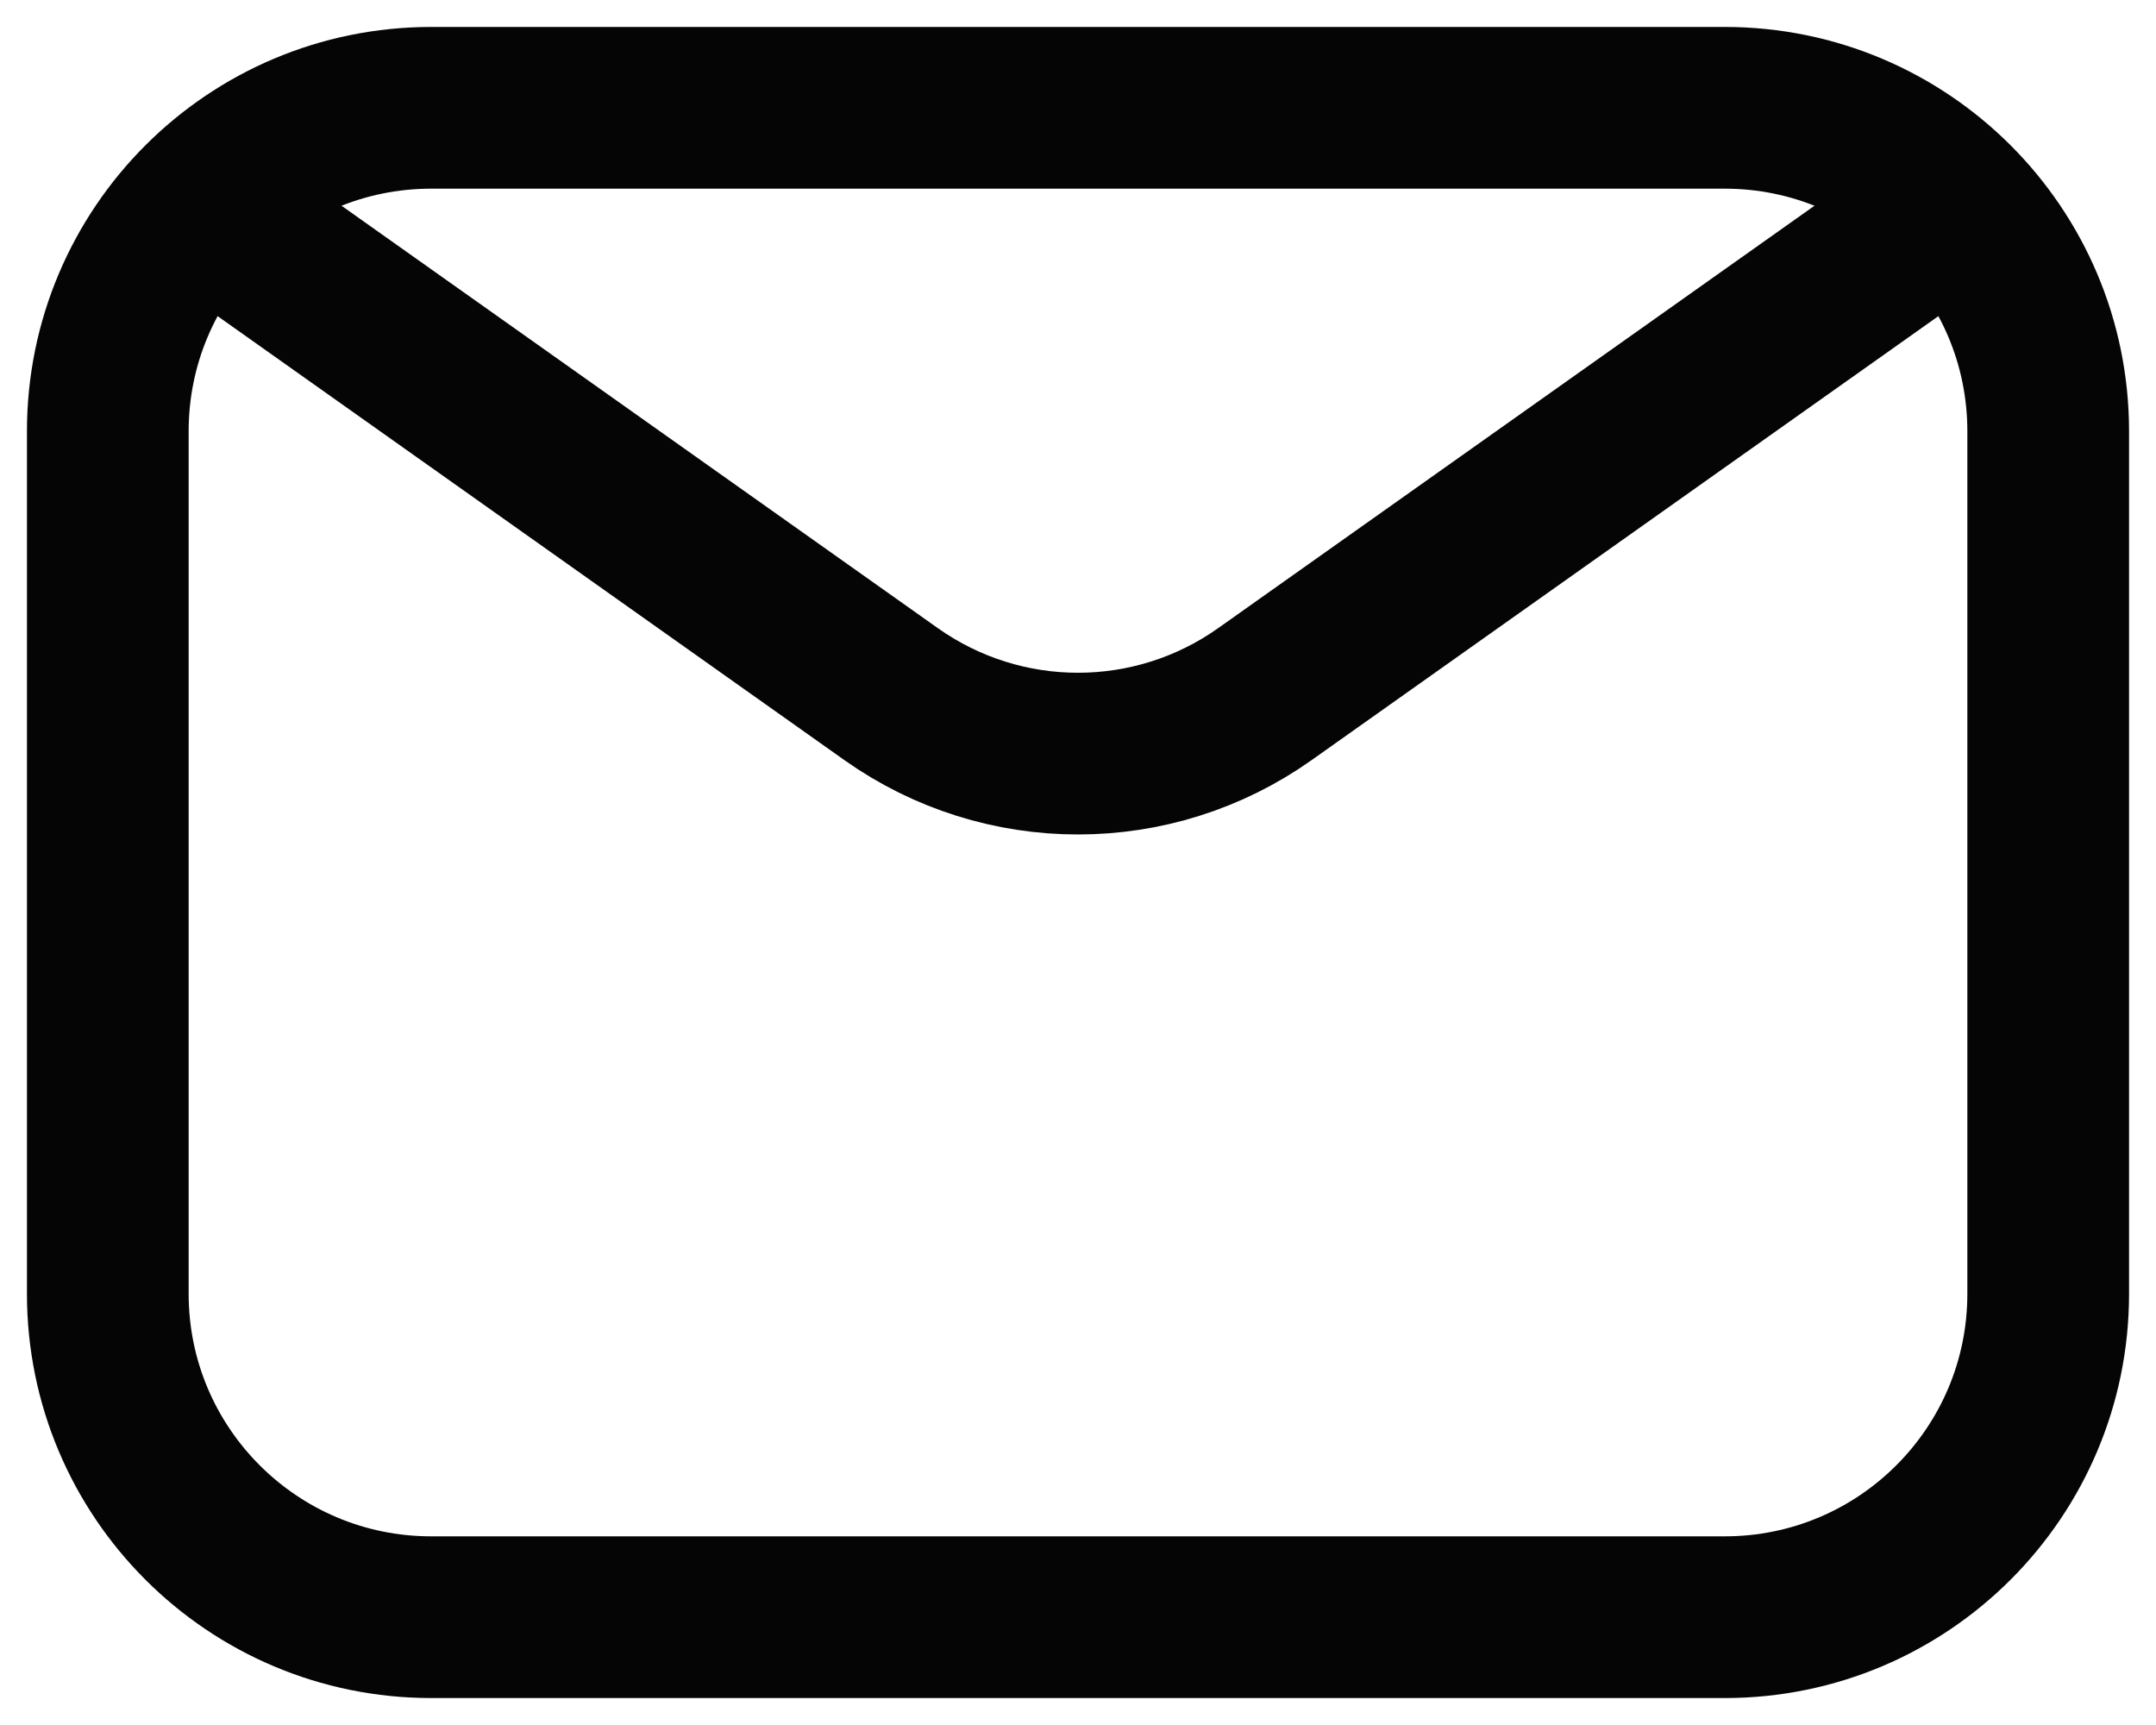
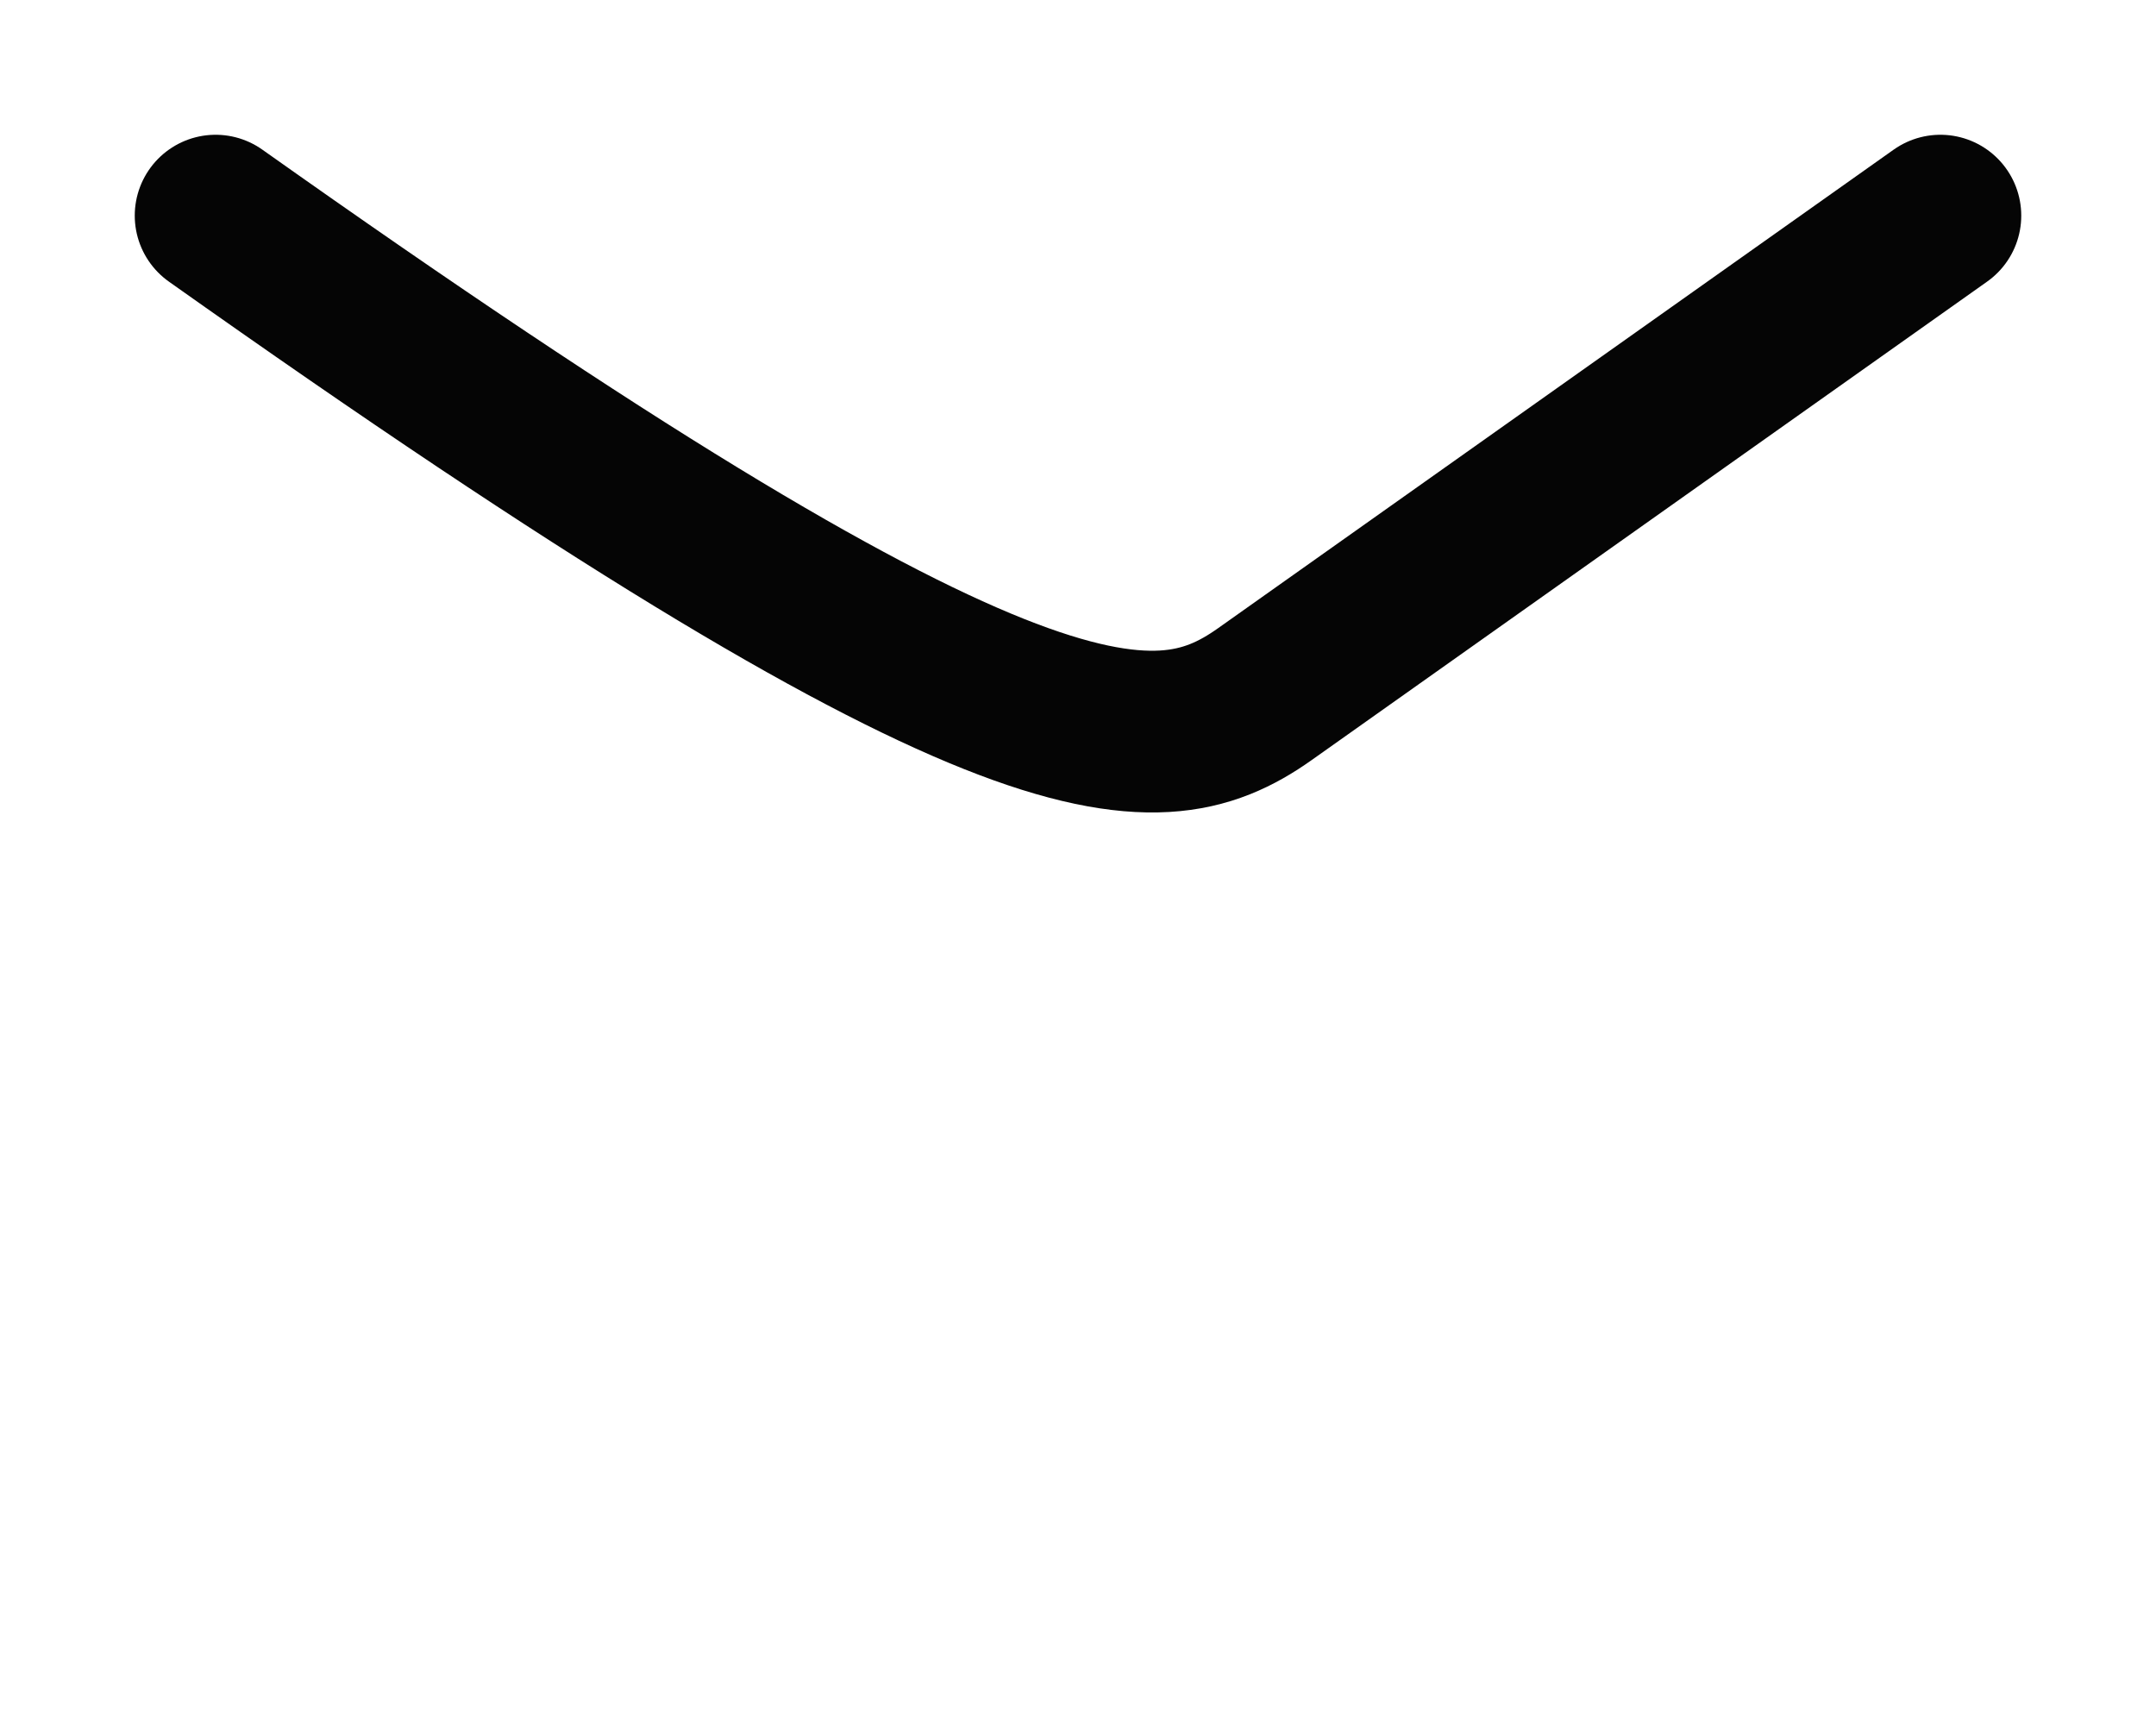
<svg xmlns="http://www.w3.org/2000/svg" width="20" height="16" viewBox="0 0 20 16" fill="none">
-   <path d="M1 12V4C1 2.343 2.343 1 4 1H10.667H16C17.657 1 19 2.343 19 4V12C19 13.657 17.657 15 16 15H4C2.343 15 1 13.657 1 12Z" stroke="#050505" stroke-width="1.5" stroke-linecap="round" stroke-linejoin="round" />
-   <path d="M2 2L8.266 6.438C9.305 7.174 10.695 7.174 11.734 6.438L18 2" stroke="#050505" stroke-width="1.5" stroke-linecap="round" stroke-linejoin="round" />
+   <path d="M2 2C9.305 7.174 10.695 7.174 11.734 6.438L18 2" stroke="#050505" stroke-width="1.5" stroke-linecap="round" stroke-linejoin="round" />
</svg>